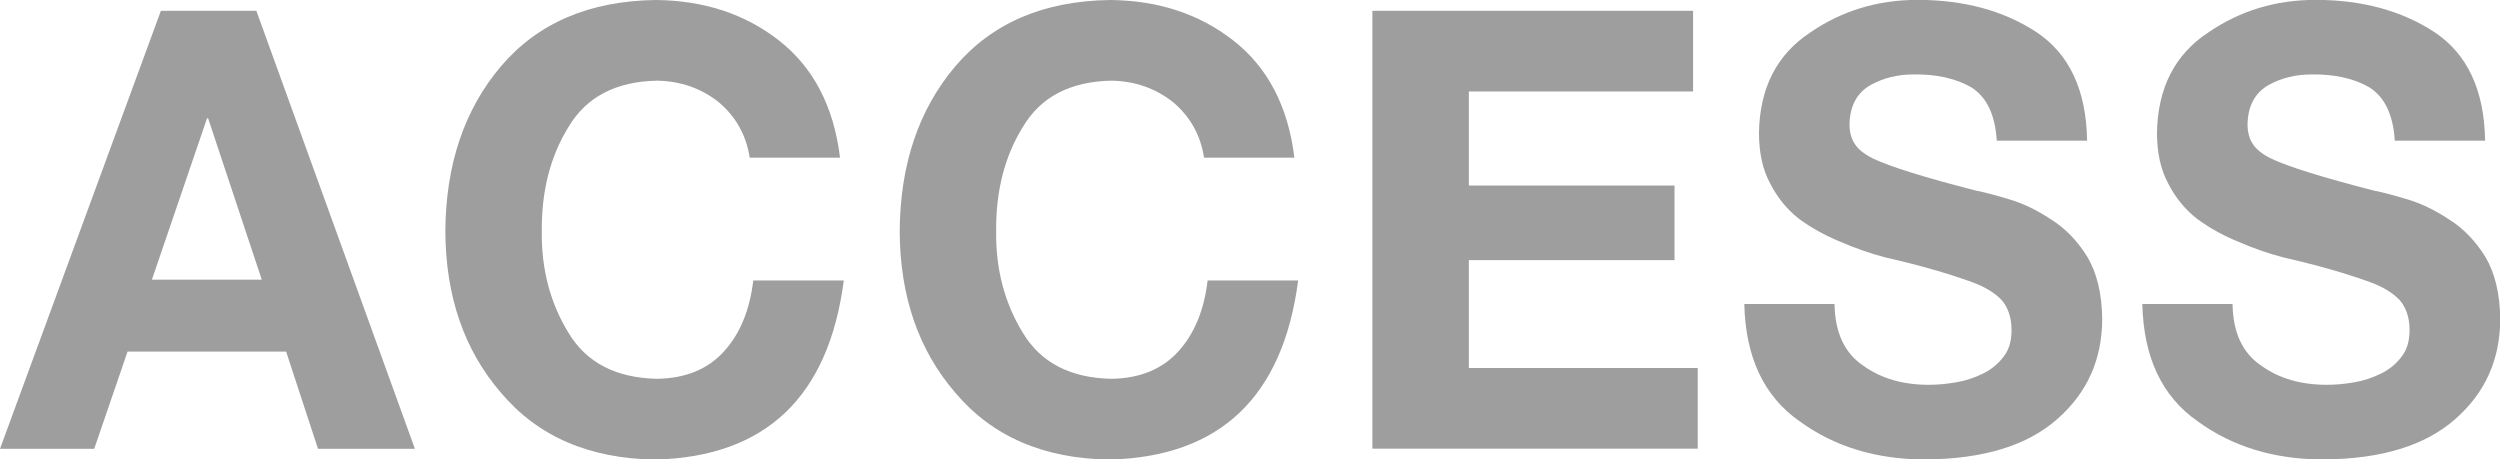
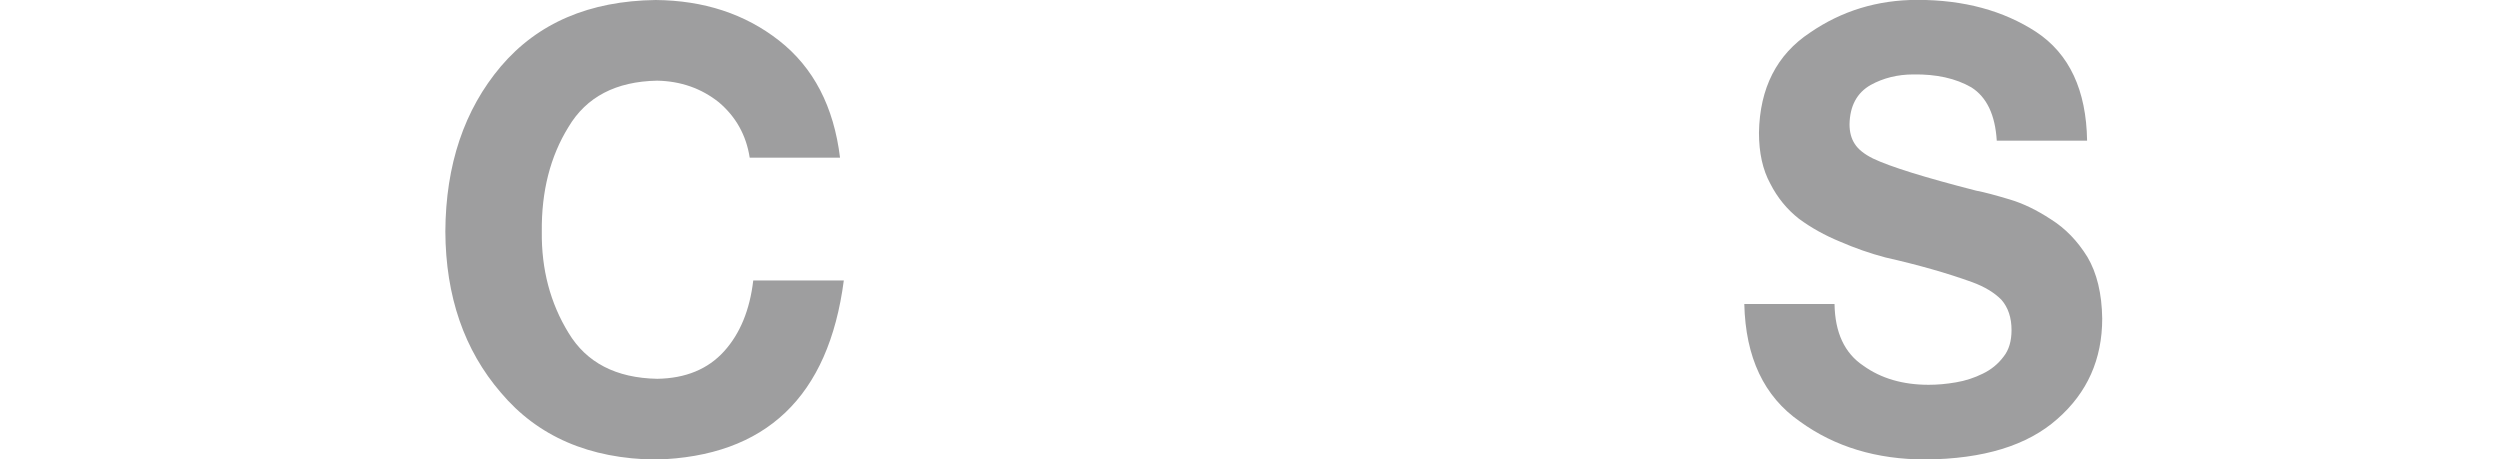
<svg xmlns="http://www.w3.org/2000/svg" id="_レイヤー_1" data-name="レイヤー 1" viewBox="0 0 224.99 41.35">
  <defs>
    <style>
      .cls-1 {
        fill: #9e9e9f;
        stroke-width: 0px;
      }
    </style>
  </defs>
-   <path class="cls-1" d="m14.48.97h8.59l14.27,39.42h-8.72l-2.87-8.75h-14.27l-3,8.75H0L14.48.97Zm-.81,24.2h9.89l-4.83-14.52h-.1l-4.96,14.52Z" />
  <path class="cls-1" d="m67.47,14.19c-.31-2.02-1.24-3.68-2.77-4.98-1.58-1.26-3.44-1.91-5.56-1.95-3.71.07-6.37,1.46-7.98,4.17-1.64,2.65-2.44,5.79-2.4,9.42-.04,3.39.76,6.42,2.4,9.1,1.62,2.69,4.28,4.07,7.99,4.14,2.56-.04,4.57-.87,6.03-2.49,1.43-1.59,2.3-3.71,2.61-6.36h8.15c-1.37,10.47-7.01,15.85-16.93,16.12-5.97-.07-10.61-2.08-13.93-6.02-3.3-3.83-4.97-8.66-5-14.5.03-6.01,1.7-10.97,5-14.87,3.32-3.9,7.96-5.89,13.93-5.97,4.34.04,8.03,1.25,11.09,3.64,3.11,2.43,4.94,5.95,5.5,10.55h-8.12Z" />
-   <path class="cls-1" d="m108.36,14.19c-.31-2.02-1.24-3.68-2.77-4.98-1.58-1.26-3.44-1.91-5.56-1.95-3.71.07-6.37,1.46-7.98,4.17-1.64,2.65-2.44,5.79-2.4,9.42-.04,3.39.76,6.42,2.4,9.1,1.62,2.69,4.28,4.07,7.99,4.14,2.56-.04,4.57-.87,6.03-2.49,1.43-1.59,2.3-3.71,2.61-6.36h8.15c-1.37,10.47-7.01,15.85-16.93,16.12-5.97-.07-10.61-2.08-13.93-6.02-3.3-3.83-4.97-8.66-5-14.5.03-6.01,1.7-10.97,5-14.87,3.32-3.9,7.96-5.89,13.93-5.97,4.34.04,8.03,1.25,11.09,3.64,3.11,2.43,4.94,5.95,5.5,10.55h-8.12Z" />
-   <path class="cls-1" d="m123.5.97h28.87v7.26h-20.18v8.47h18.51v6.71h-18.51v9.71h20.6v7.26h-29.28V.97Z" />
  <path class="cls-1" d="m165.1,27.36c.04,2.57.9,4.42,2.59,5.55,1.6,1.15,3.56,1.72,5.88,1.72.79,0,1.6-.07,2.46-.22.85-.14,1.66-.41,2.41-.78.75-.36,1.38-.87,1.88-1.54.47-.59.71-1.39.71-2.38,0-1.12-.3-2.03-.91-2.73-.64-.65-1.52-1.18-2.64-1.59-2.24-.81-4.84-1.55-7.8-2.22-1.37-.36-2.74-.84-4.1-1.43-1.36-.56-2.58-1.24-3.68-2.05-1.08-.85-1.94-1.9-2.58-3.16-.68-1.24-1.02-2.77-1.02-4.59.07-4.02,1.6-7.02,4.59-9,2.85-1.96,6.07-2.95,9.67-2.95,4.17,0,7.73.96,10.68,2.88,2.99,1.97,4.52,5.24,4.59,9.79h-8.13c-.14-2.32-.9-3.92-2.29-4.8-1.41-.81-3.14-1.19-5.21-1.16-1.42,0-2.71.32-3.85.95-1.23.7-1.87,1.88-1.9,3.54,0,.7.16,1.29.47,1.76.31.49.86.93,1.65,1.32,1.55.74,4.64,1.7,9.28,2.89.75.14,1.74.41,2.98.78,1.22.36,2.47.96,3.76,1.81,1.29.81,2.38,1.94,3.27,3.38.85,1.44,1.3,3.29,1.33,5.54,0,3.66-1.34,6.67-4.03,9.03-2.7,2.4-6.66,3.61-11.88,3.65-4.4,0-8.16-1.14-11.3-3.42-3.23-2.24-4.89-5.77-5-10.57h8.14Z" />
-   <path class="cls-1" d="m200.92,27.36c.04,2.57.9,4.42,2.59,5.55,1.6,1.15,3.56,1.72,5.88,1.72.79,0,1.6-.07,2.46-.22.85-.14,1.66-.41,2.41-.78.75-.36,1.38-.87,1.88-1.54.47-.59.71-1.39.71-2.38,0-1.12-.3-2.03-.91-2.73-.64-.65-1.52-1.18-2.64-1.59-2.24-.81-4.84-1.55-7.8-2.22-1.37-.36-2.74-.84-4.1-1.43-1.36-.56-2.58-1.24-3.68-2.05-1.08-.85-1.94-1.9-2.58-3.16-.68-1.24-1.02-2.77-1.02-4.59.07-4.02,1.6-7.02,4.59-9,2.85-1.96,6.07-2.95,9.67-2.95,4.17,0,7.73.96,10.68,2.88,2.99,1.97,4.52,5.24,4.59,9.79h-8.13c-.14-2.32-.9-3.92-2.29-4.8-1.41-.81-3.14-1.19-5.21-1.16-1.42,0-2.71.32-3.85.95-1.23.7-1.87,1.88-1.9,3.54,0,.7.16,1.29.47,1.76.31.49.86.93,1.65,1.32,1.55.74,4.64,1.7,9.28,2.89.75.14,1.74.41,2.98.78,1.22.36,2.47.96,3.76,1.81,1.29.81,2.38,1.94,3.27,3.38.85,1.44,1.3,3.29,1.33,5.54,0,3.66-1.34,6.67-4.03,9.03-2.7,2.4-6.66,3.61-11.88,3.65-4.4,0-8.16-1.14-11.3-3.42-3.23-2.24-4.89-5.77-5-10.57h8.14Z" />
</svg>